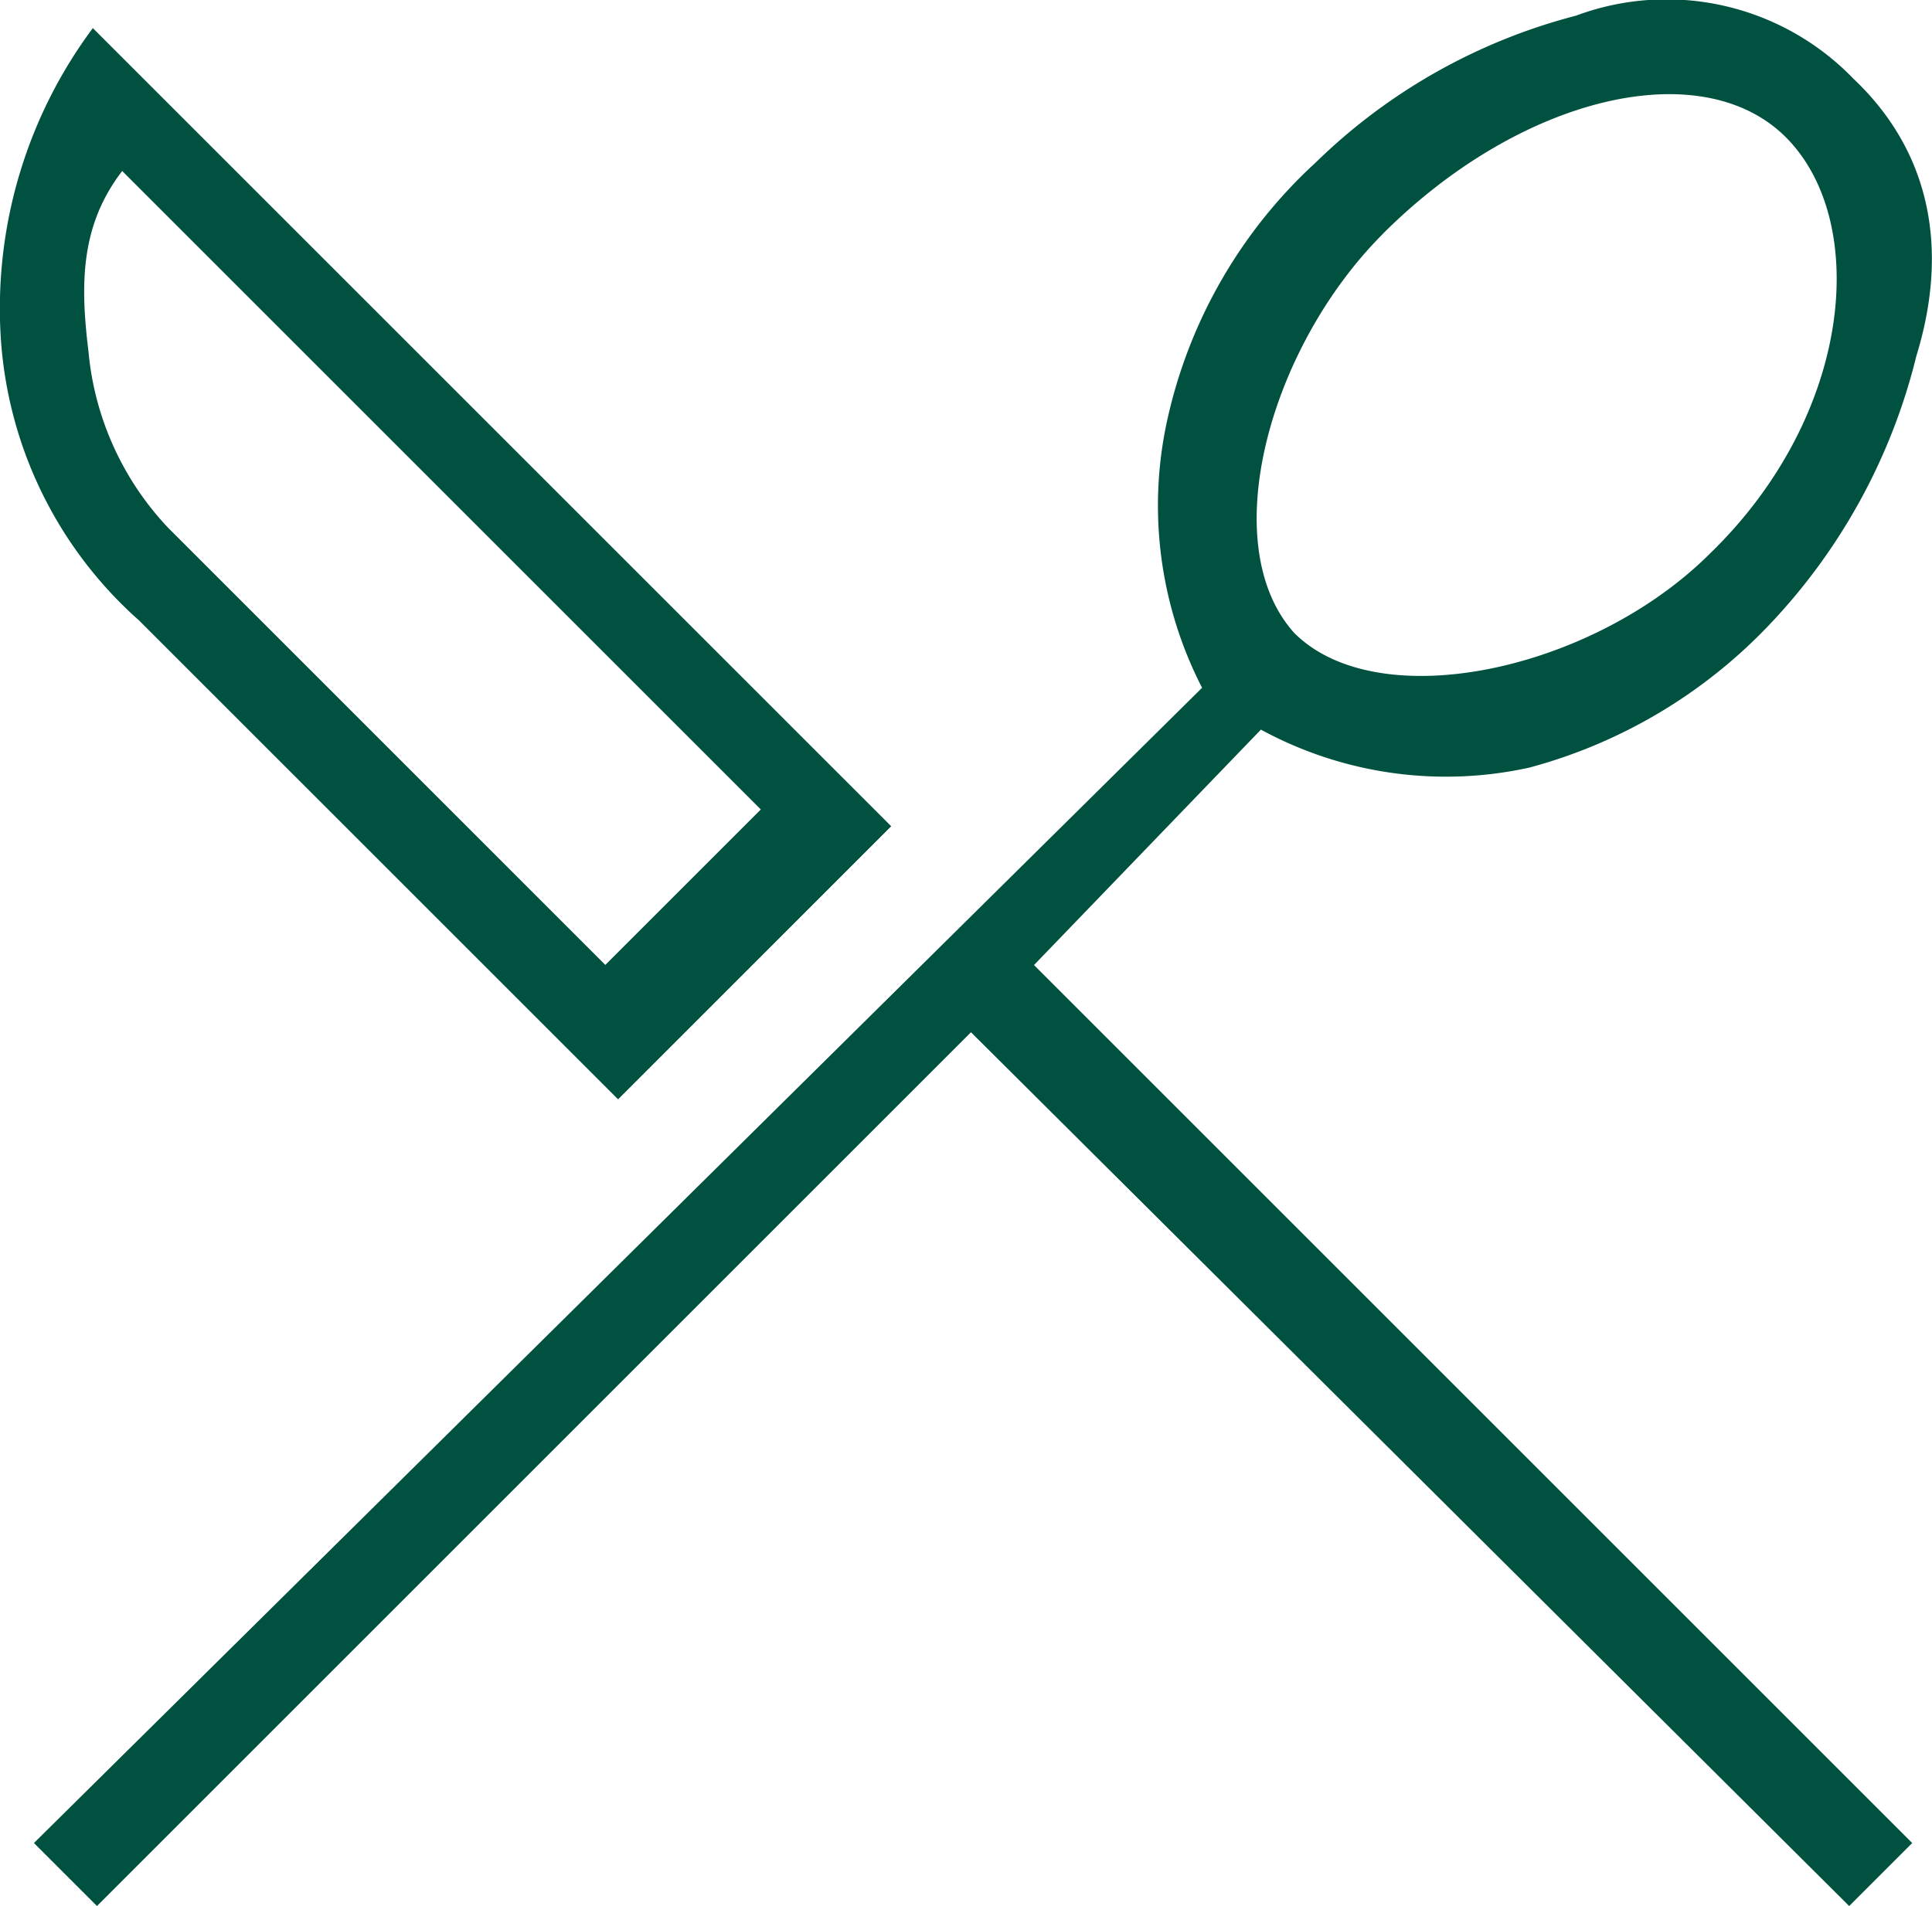
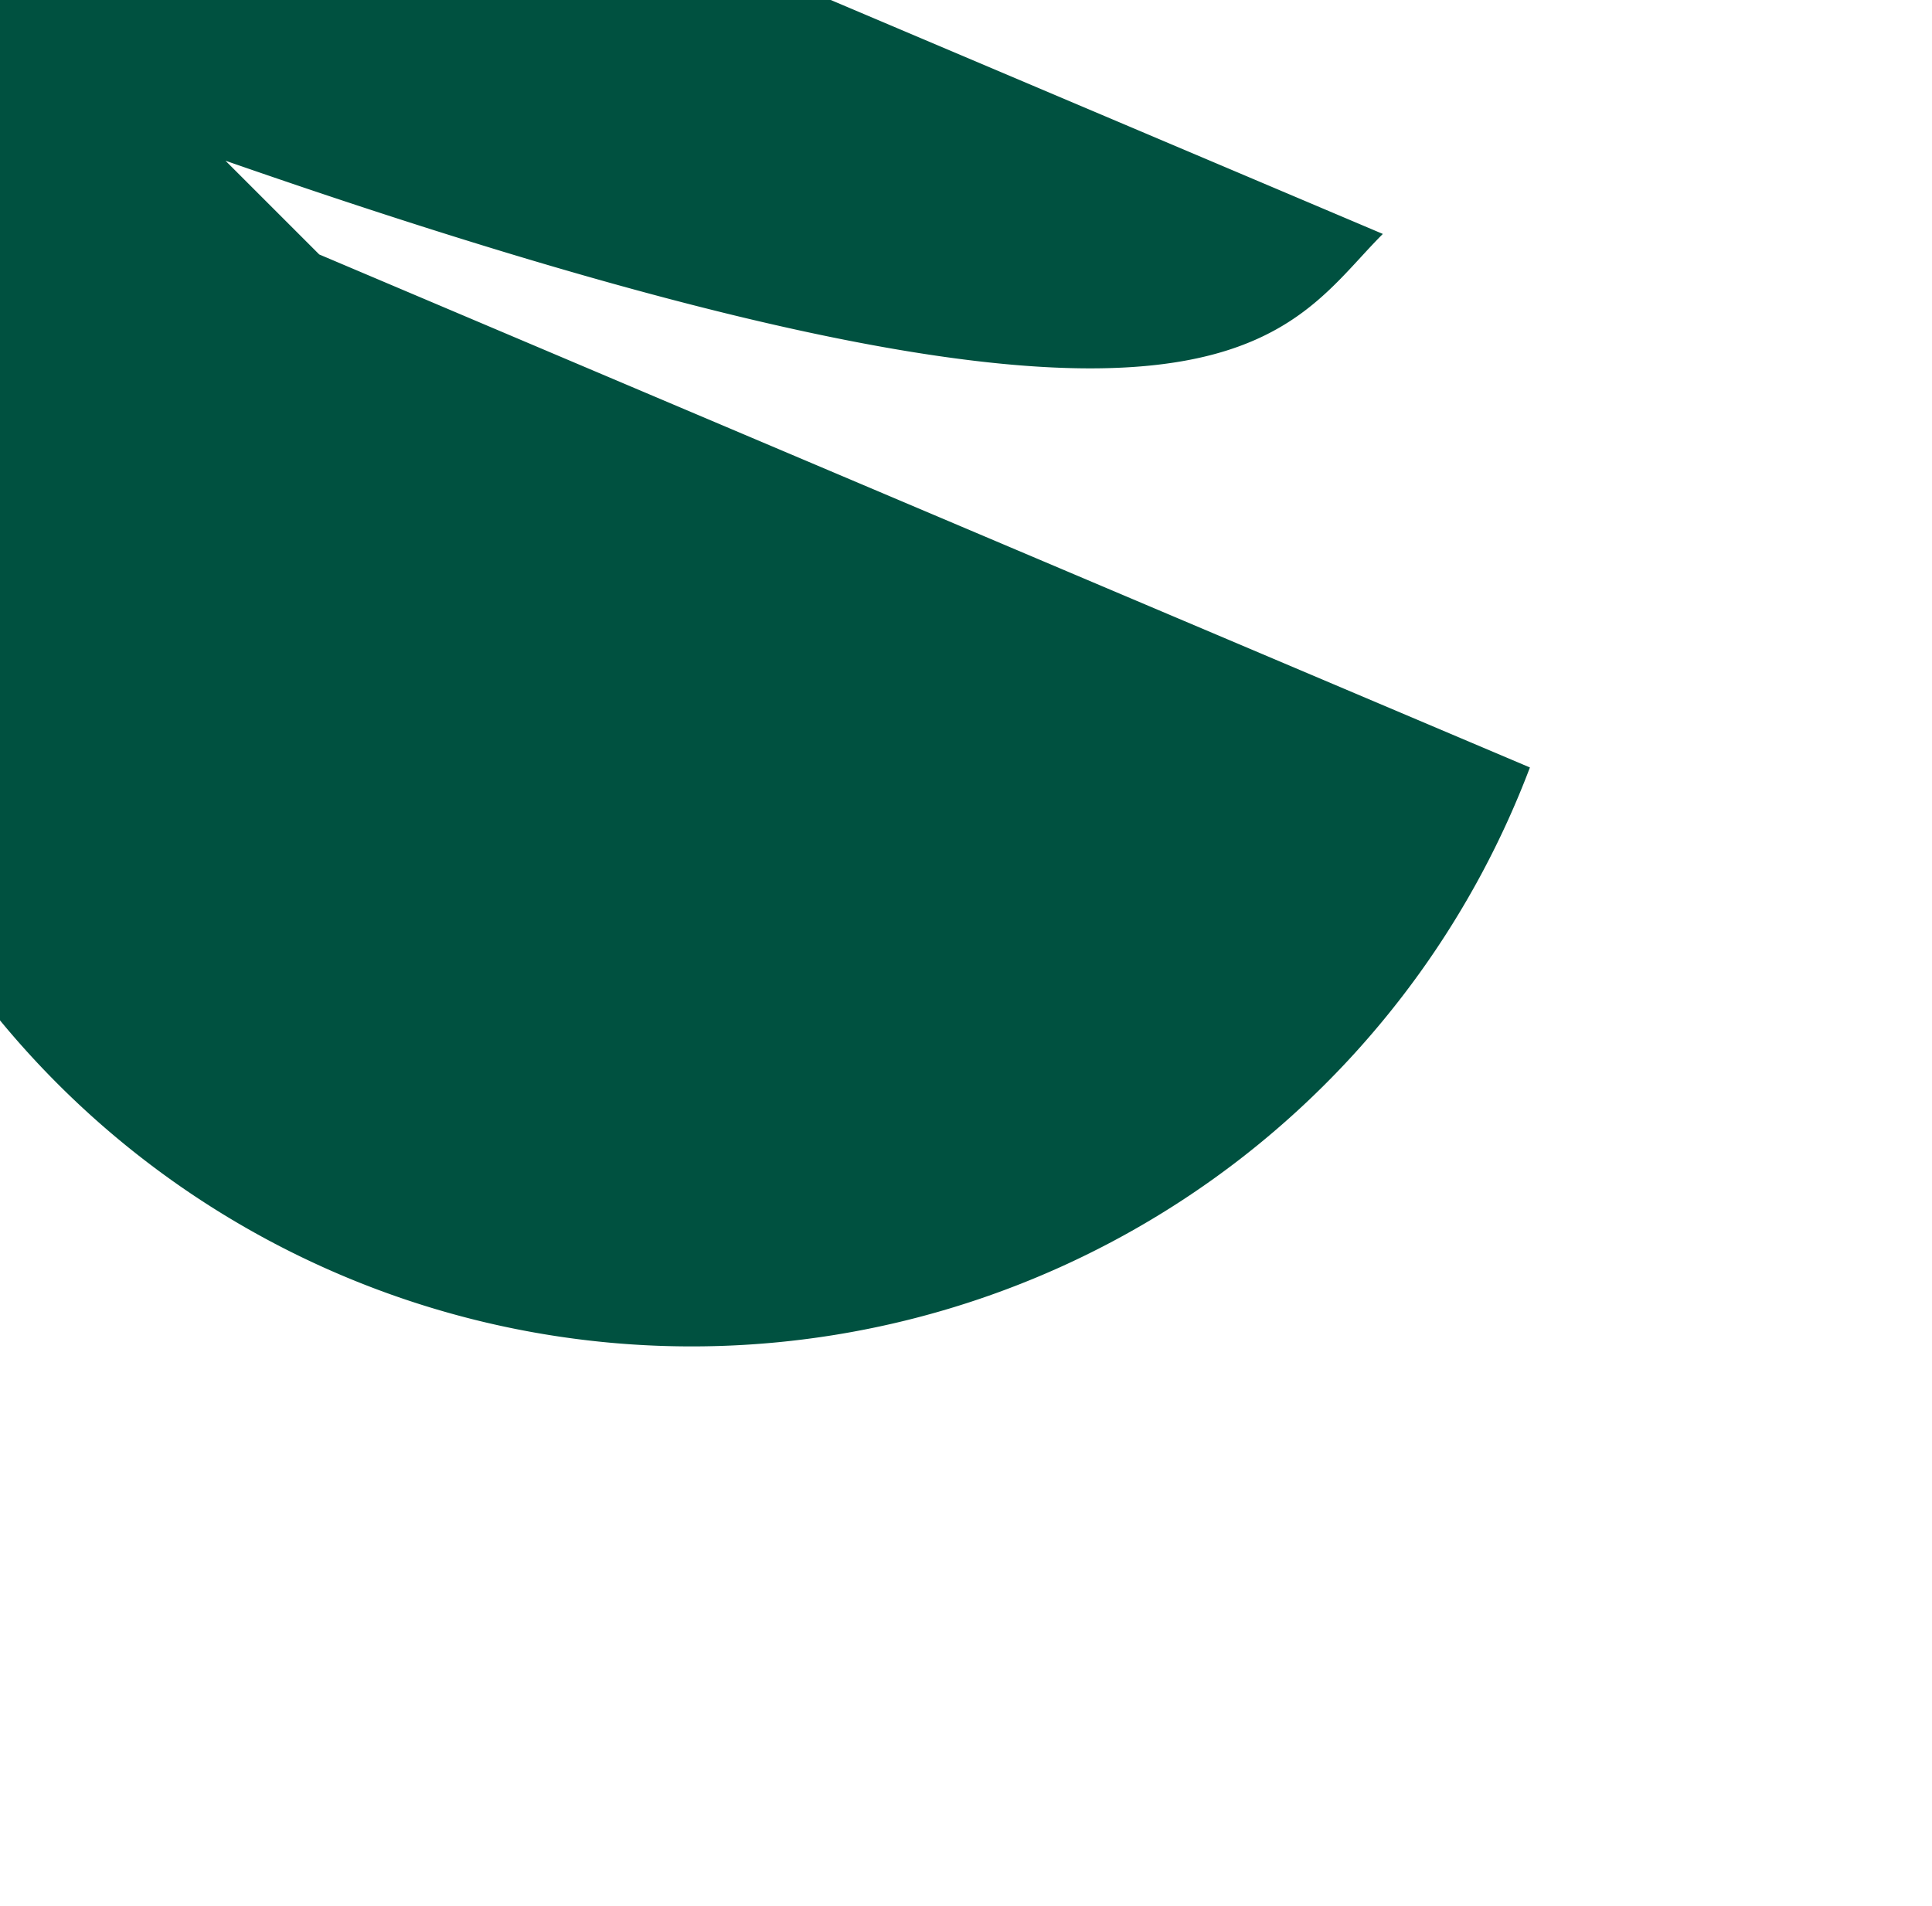
<svg xmlns="http://www.w3.org/2000/svg" width="54.147" height="53.429" viewBox="0 0 54.147 53.429">
-   <path id="Path_90" data-name="Path 90" d="M529.426,617.137l7.654-7.655-22.375-22.375a13.151,13.151,0,0,0-2.591,8.479A11.576,11.576,0,0,0,516,603.712Zm-13.9-26.026,17.9,17.9-4.358,4.358-12.247-12.248a8.283,8.283,0,0,1-2.238-4.946C514.351,594.291,514.351,592.642,515.529,591.111Zm39.452,16.723a14.417,14.417,0,0,0,6.712-4,16.694,16.694,0,0,0,4.122-7.537c.942-3.062.353-5.771-1.766-7.773a7.276,7.276,0,0,0-7.773-1.766,16.294,16.294,0,0,0-7.3,4.121,13.819,13.819,0,0,0-4.122,7.066,11.164,11.164,0,0,0,.942,7.655l-32.739,32.386,1.767,1.766,24.495-24.495,24.613,24.495,1.766-1.766-24.613-24.613,6.36-6.6A10.855,10.855,0,0,0,554.981,607.834Zm-4.122-14.957c3.886-3.886,8.95-5.063,11.3-2.708s1.885,7.772-2.119,11.659c-3.3,3.3-9.3,4.593-11.659,2.237C546.148,601.592,547.679,596.057,550.859,592.877Z" transform="translate(-512.103 -586.319)" fill="#005140" />
+   <path id="Path_90" data-name="Path 90" d="M529.426,617.137l7.654-7.655-22.375-22.375a13.151,13.151,0,0,0-2.591,8.479A11.576,11.576,0,0,0,516,603.712Zm-13.9-26.026,17.9,17.9-4.358,4.358-12.247-12.248a8.283,8.283,0,0,1-2.238-4.946C514.351,594.291,514.351,592.642,515.529,591.111Za14.417,14.417,0,0,0,6.712-4,16.694,16.694,0,0,0,4.122-7.537c.942-3.062.353-5.771-1.766-7.773a7.276,7.276,0,0,0-7.773-1.766,16.294,16.294,0,0,0-7.3,4.121,13.819,13.819,0,0,0-4.122,7.066,11.164,11.164,0,0,0,.942,7.655l-32.739,32.386,1.767,1.766,24.495-24.495,24.613,24.495,1.766-1.766-24.613-24.613,6.36-6.6A10.855,10.855,0,0,0,554.981,607.834Zm-4.122-14.957c3.886-3.886,8.95-5.063,11.3-2.708s1.885,7.772-2.119,11.659c-3.3,3.3-9.3,4.593-11.659,2.237C546.148,601.592,547.679,596.057,550.859,592.877Z" transform="translate(-512.103 -586.319)" fill="#005140" />
</svg>